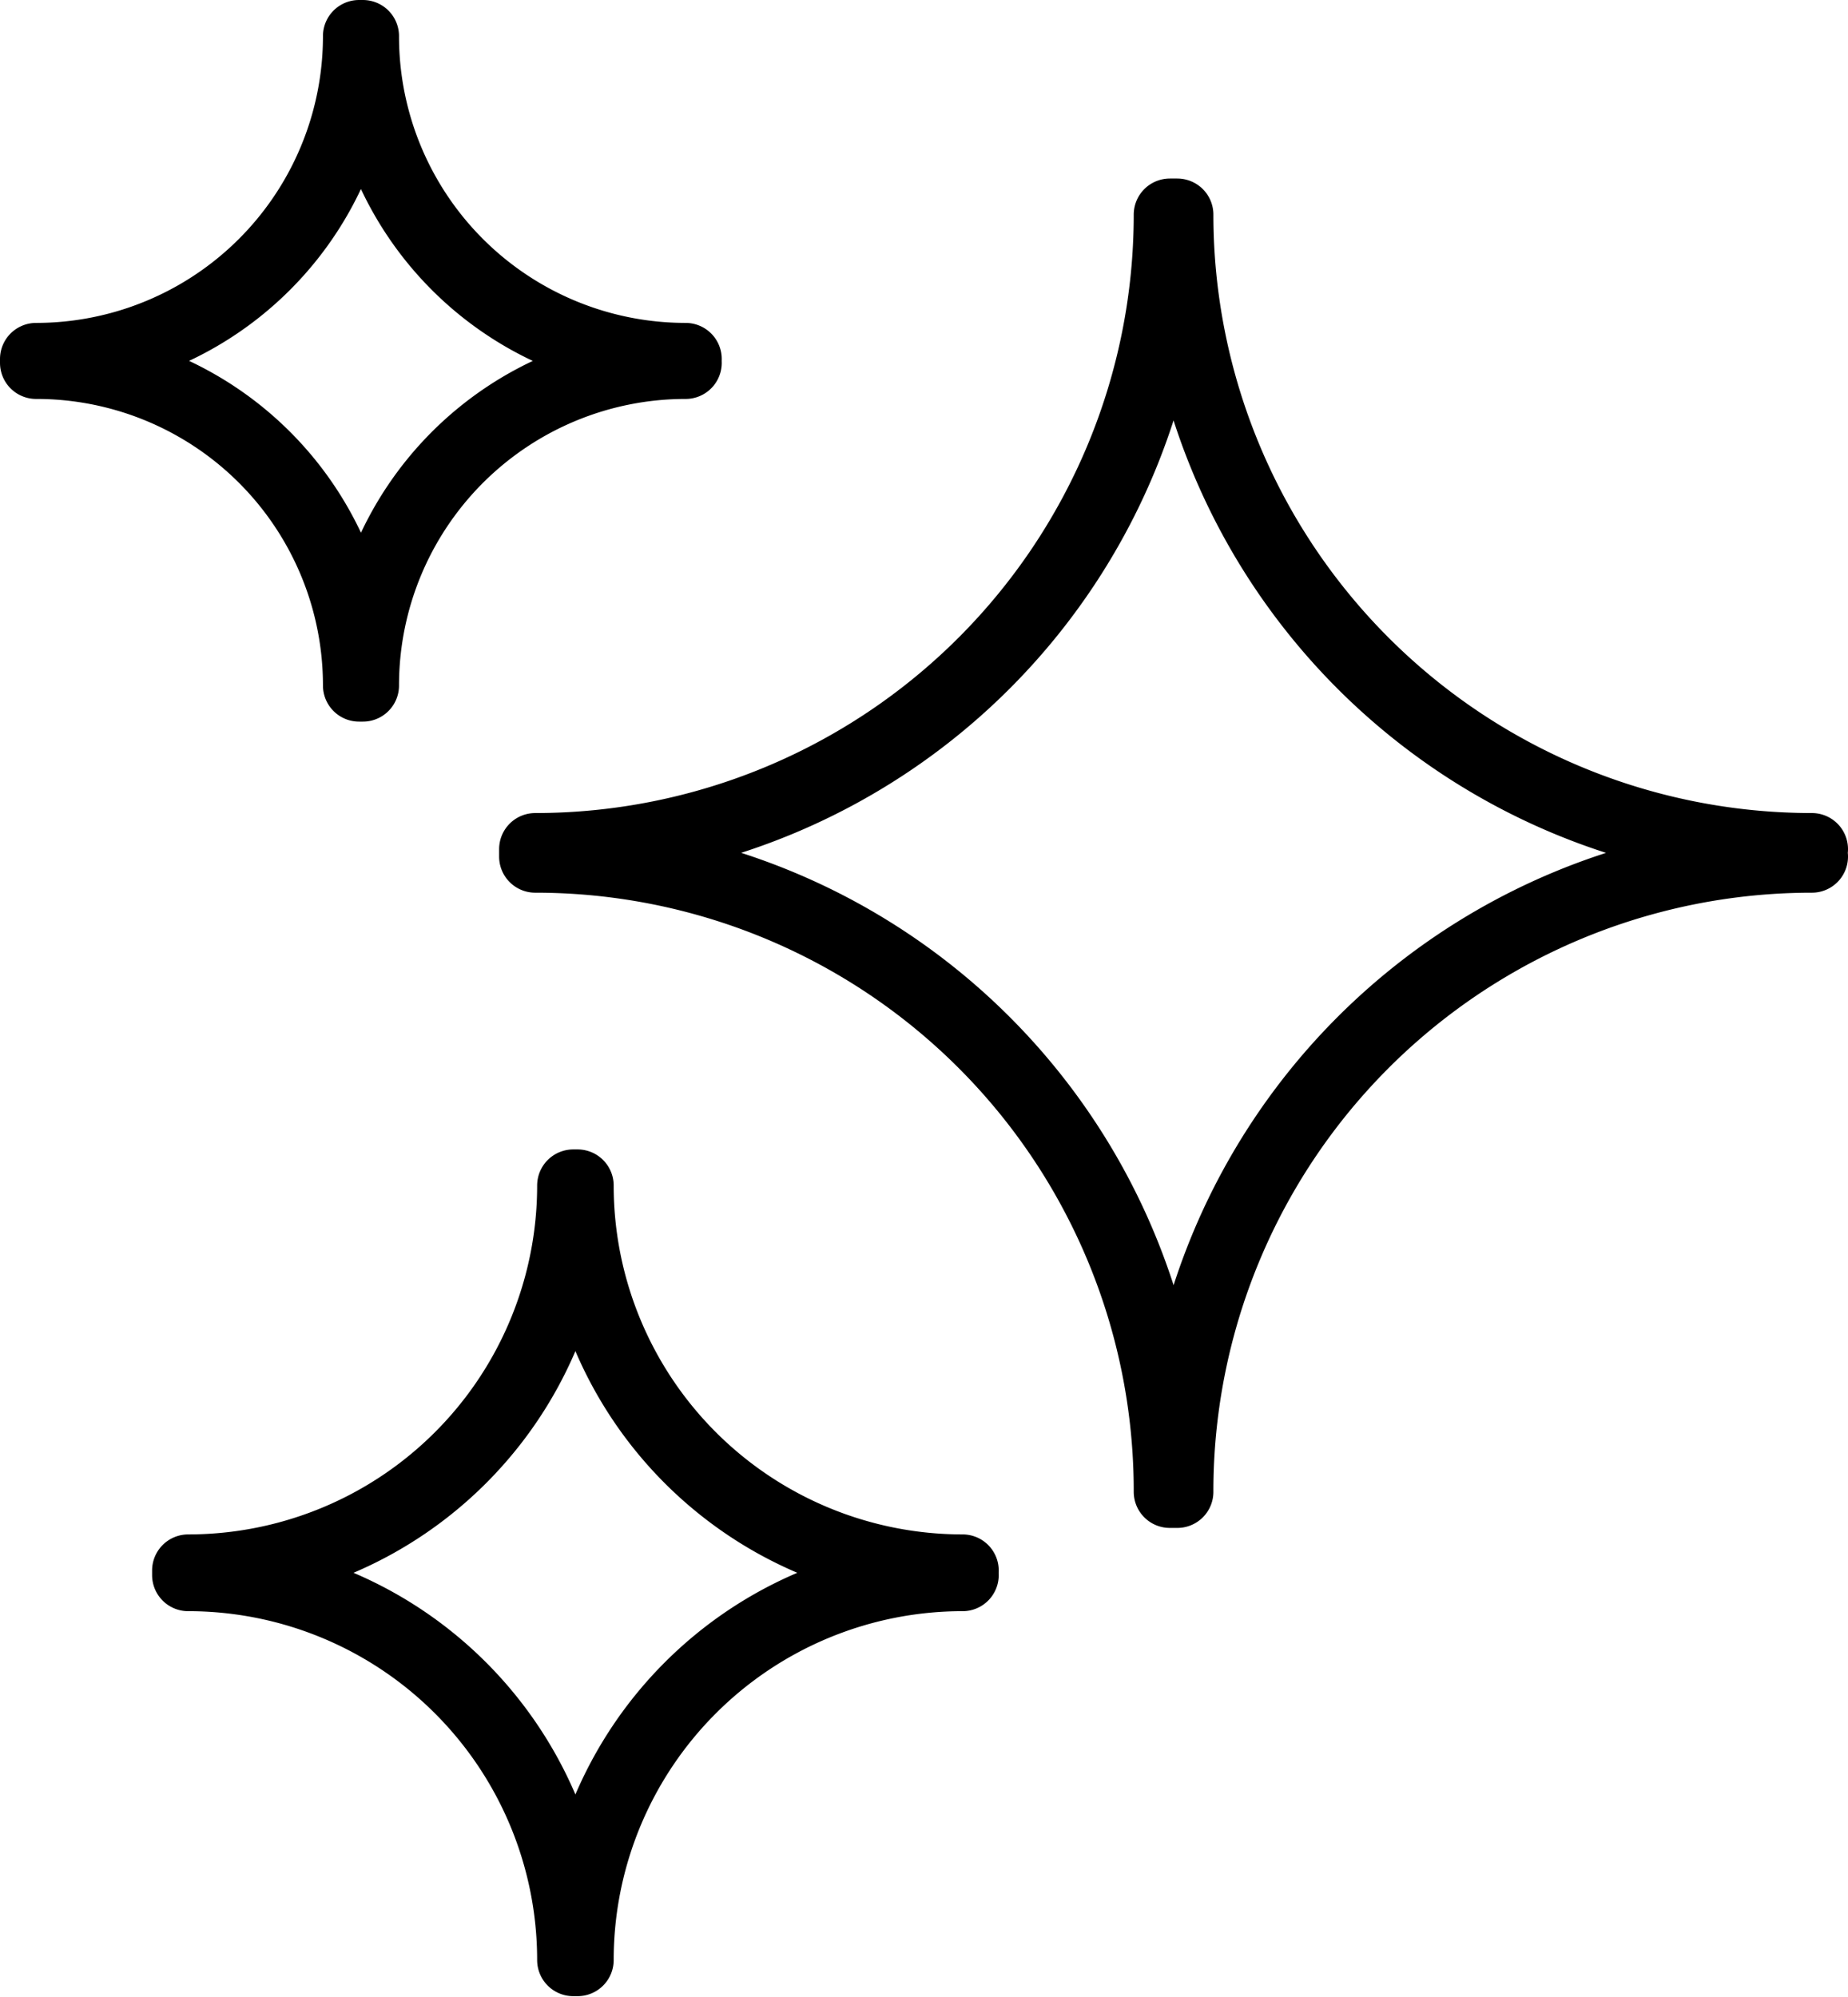
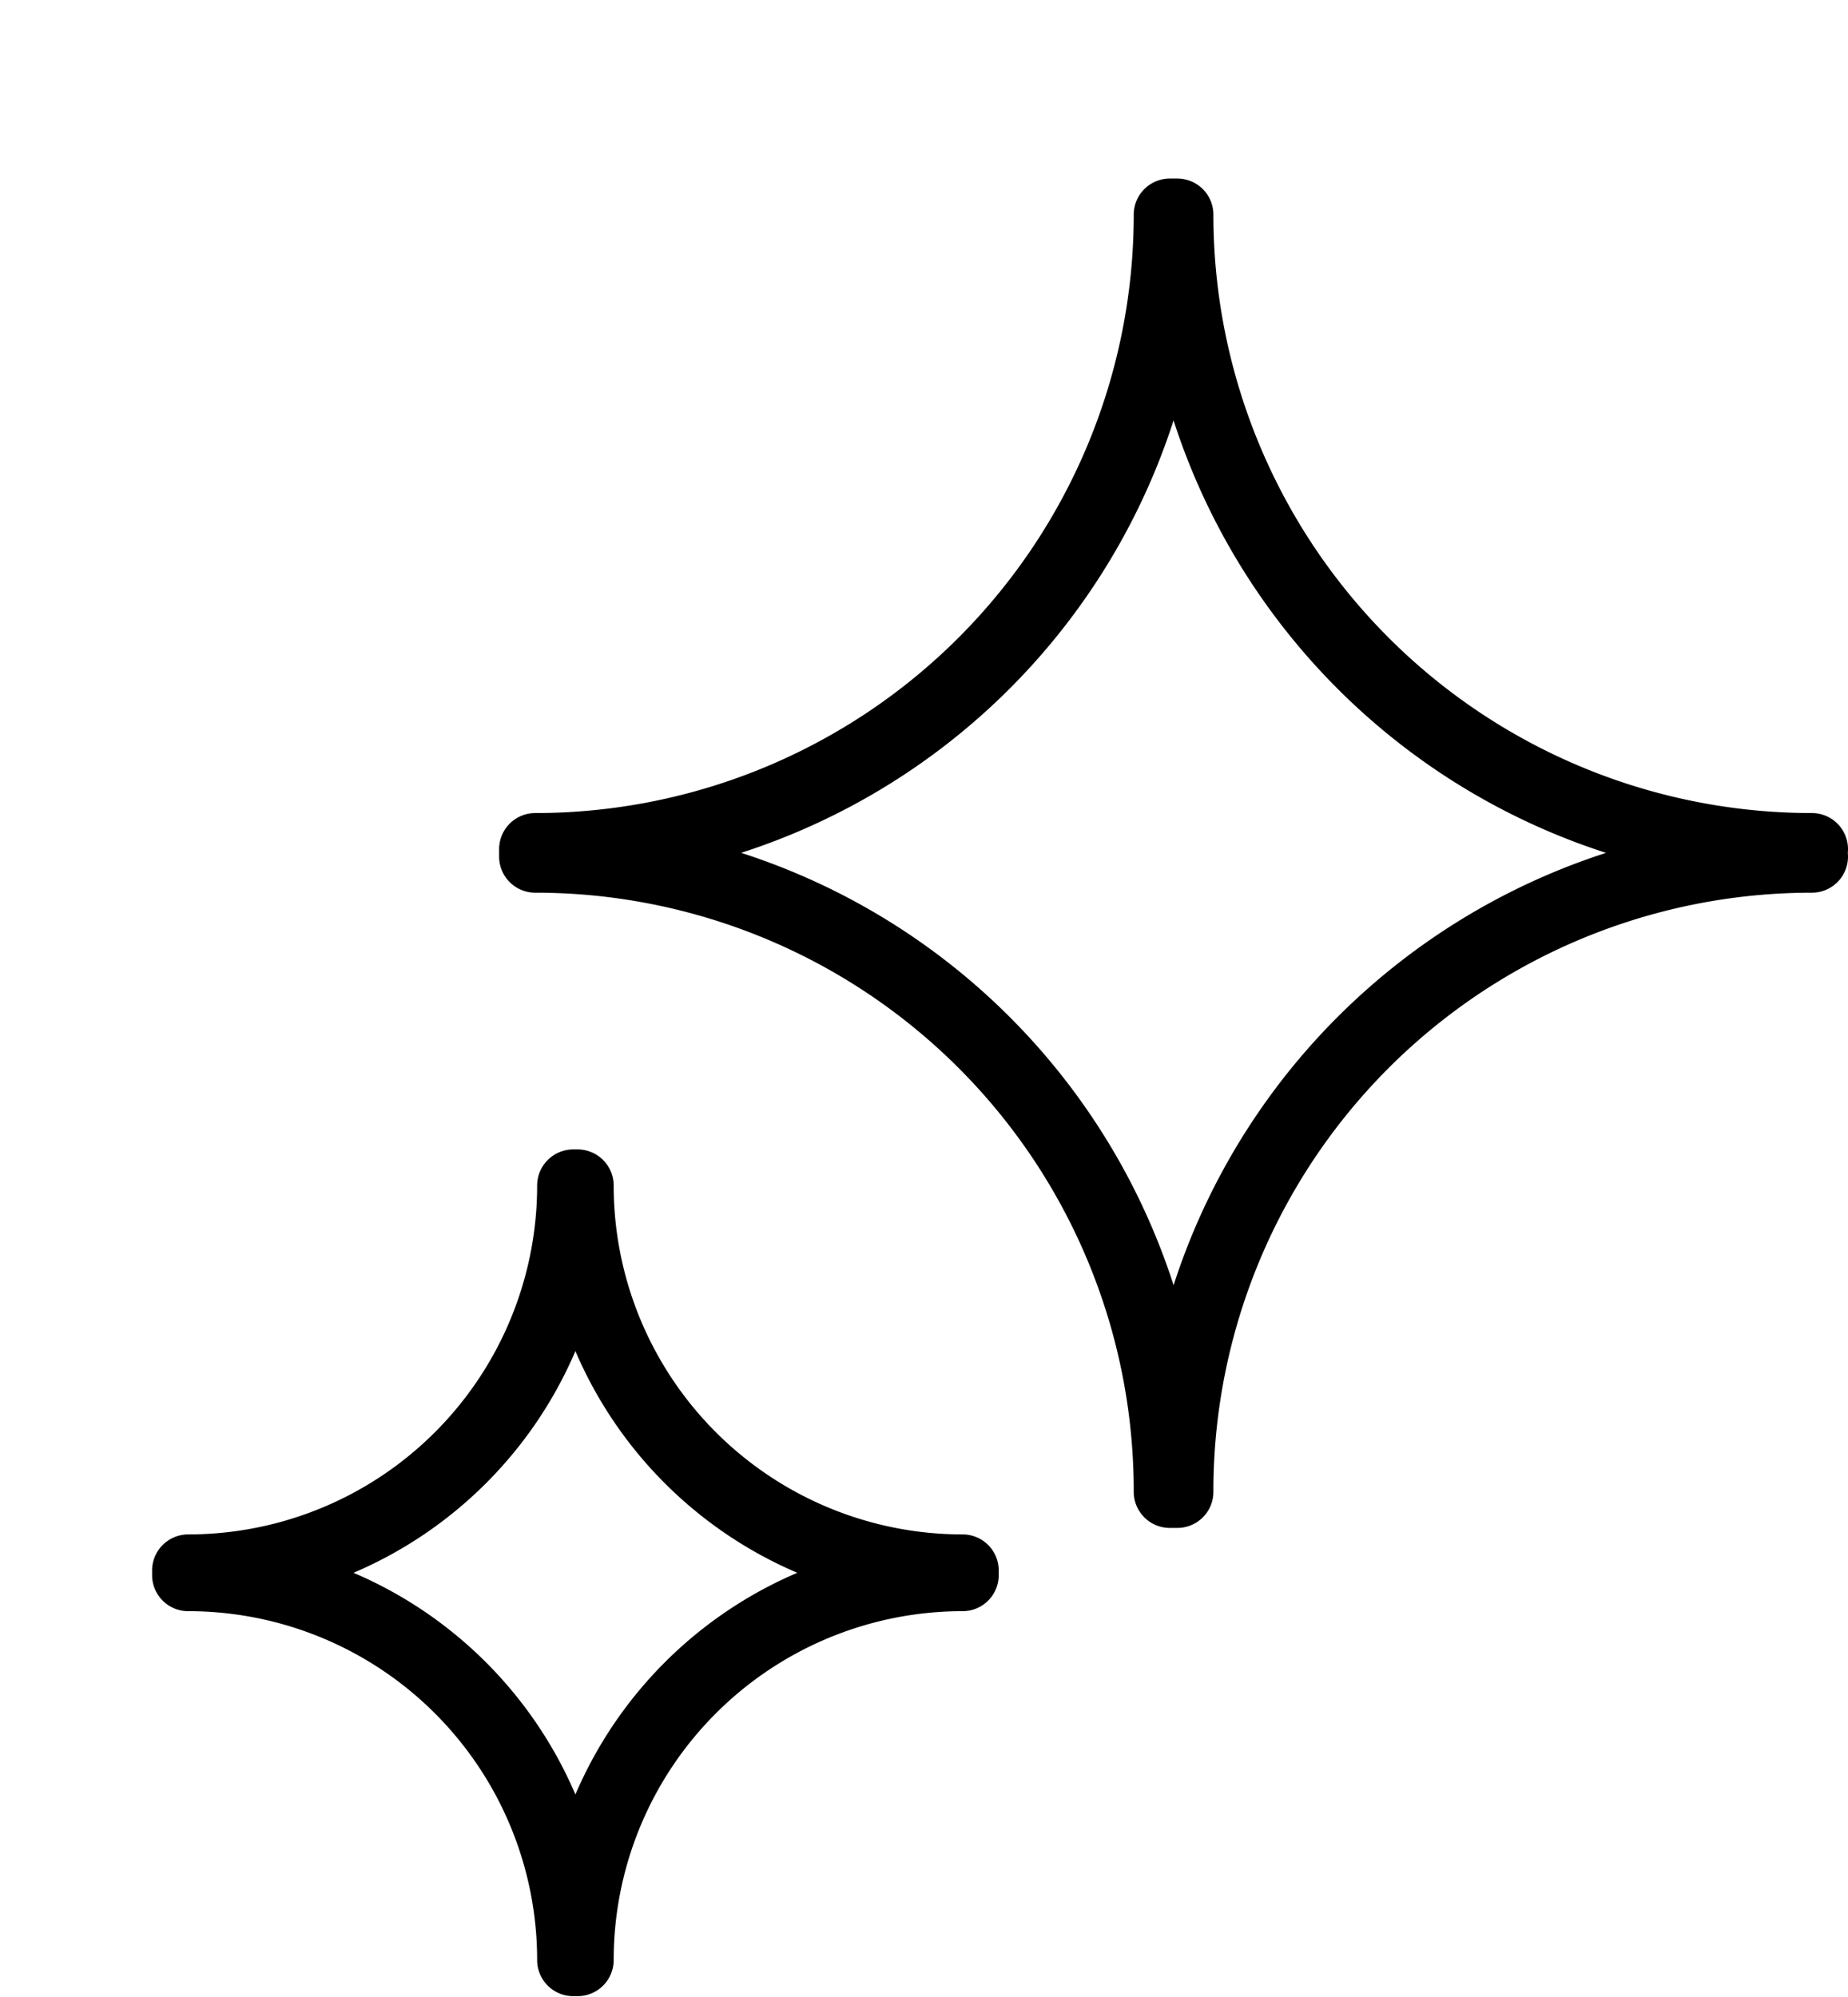
<svg xmlns="http://www.w3.org/2000/svg" viewBox="0 0 76.79 83">
  <defs>
    <style>.cls-1{fill:none;stroke:#000;stroke-linecap:round;stroke-linejoin:round;stroke-width:3px;}</style>
  </defs>
  <title>icon03</title>
  <g id="レイヤー_2" data-name="レイヤー 2">
    <g id="font">
      <path class="cls-1" d="M75.29,35.29A26.37,26.37,0,0,1,48.92,8.92h-.31A26.37,26.37,0,0,1,22.24,35.29v.31A26.36,26.36,0,0,1,48.61,62h.31A26.37,26.37,0,0,1,75.29,35.6" />
      <path class="cls-1" d="M40,65.27a16,16,0,0,1-16-16h-.18a16,16,0,0,1-16,16v.19a16,16,0,0,1,16,16H24a16,16,0,0,1,16-16" />
-       <path class="cls-1" d="M28.49,14.92A13.41,13.41,0,0,1,15.08,1.5h-.16A13.42,13.42,0,0,1,1.5,14.92v.16A13.41,13.41,0,0,1,14.92,28.49h.16A13.41,13.41,0,0,1,28.49,15.08" />
    </g>
  </g>
</svg>